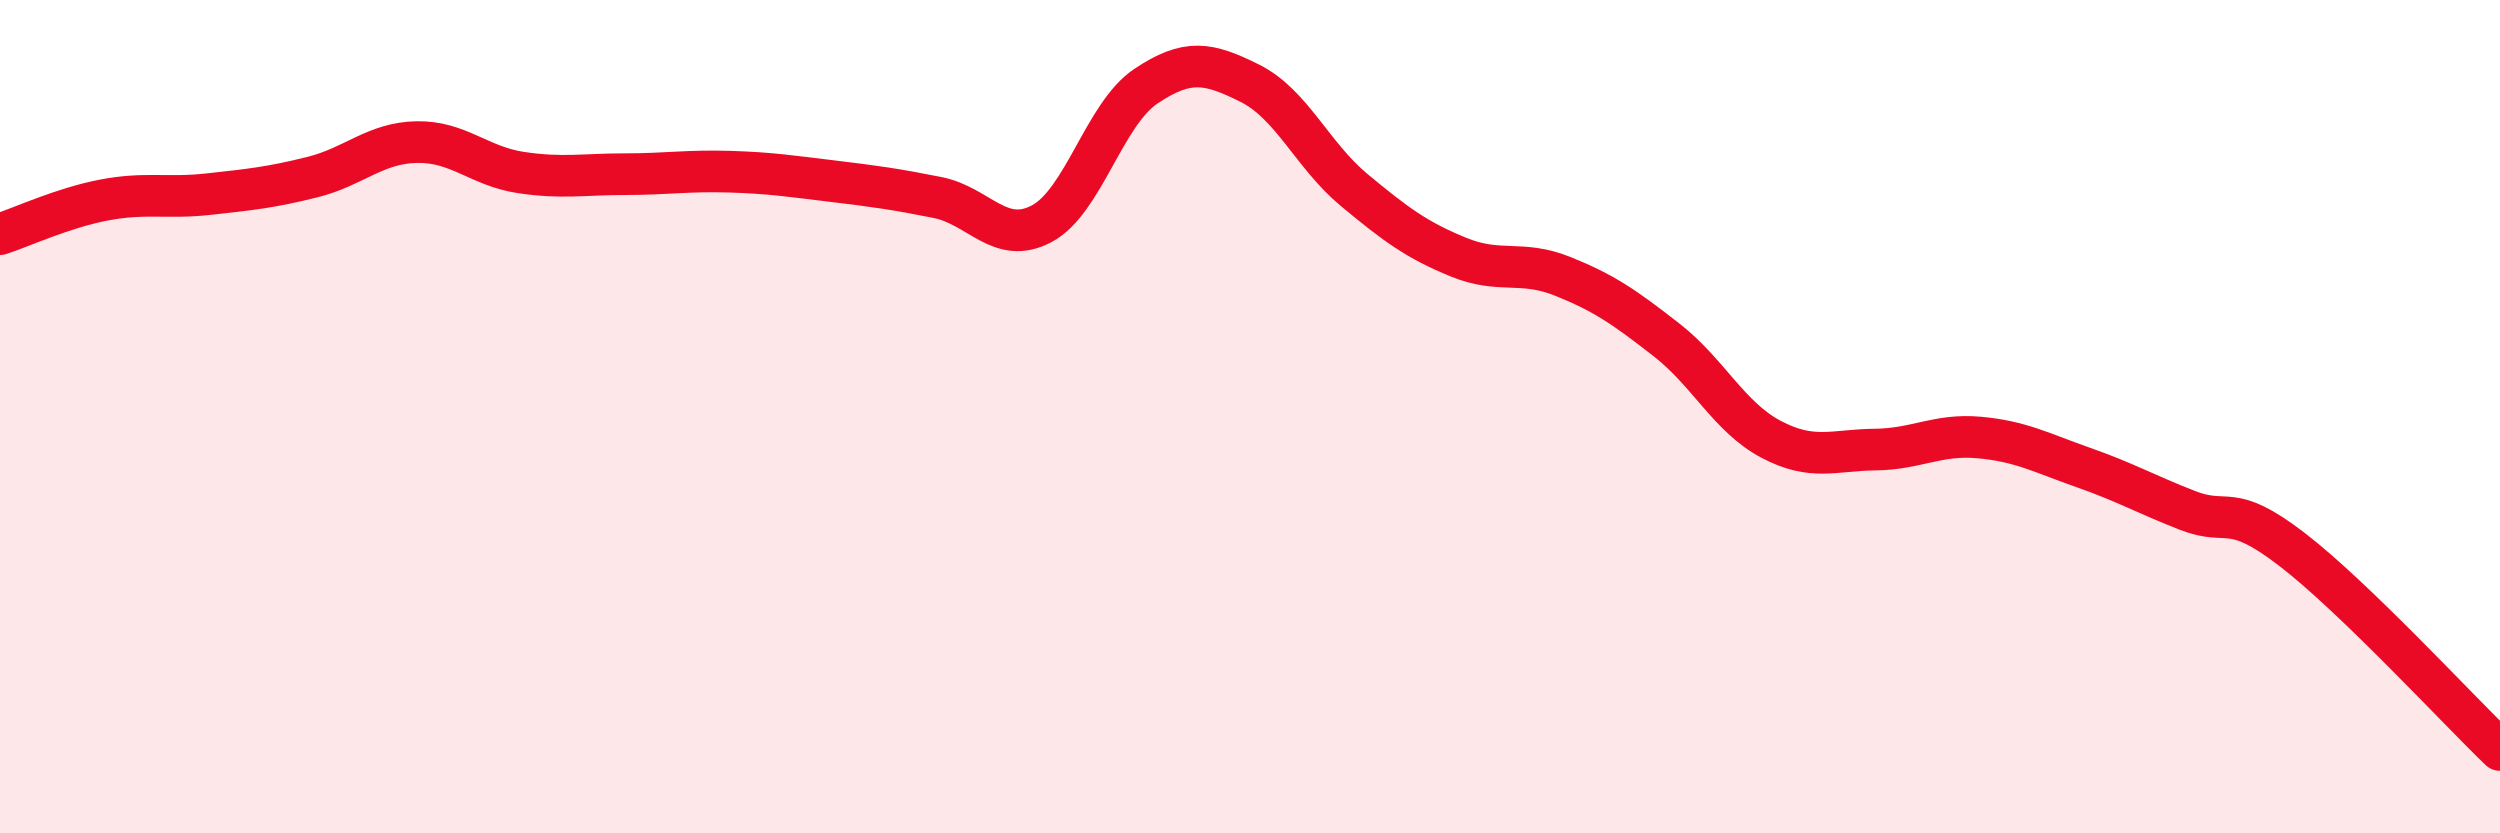
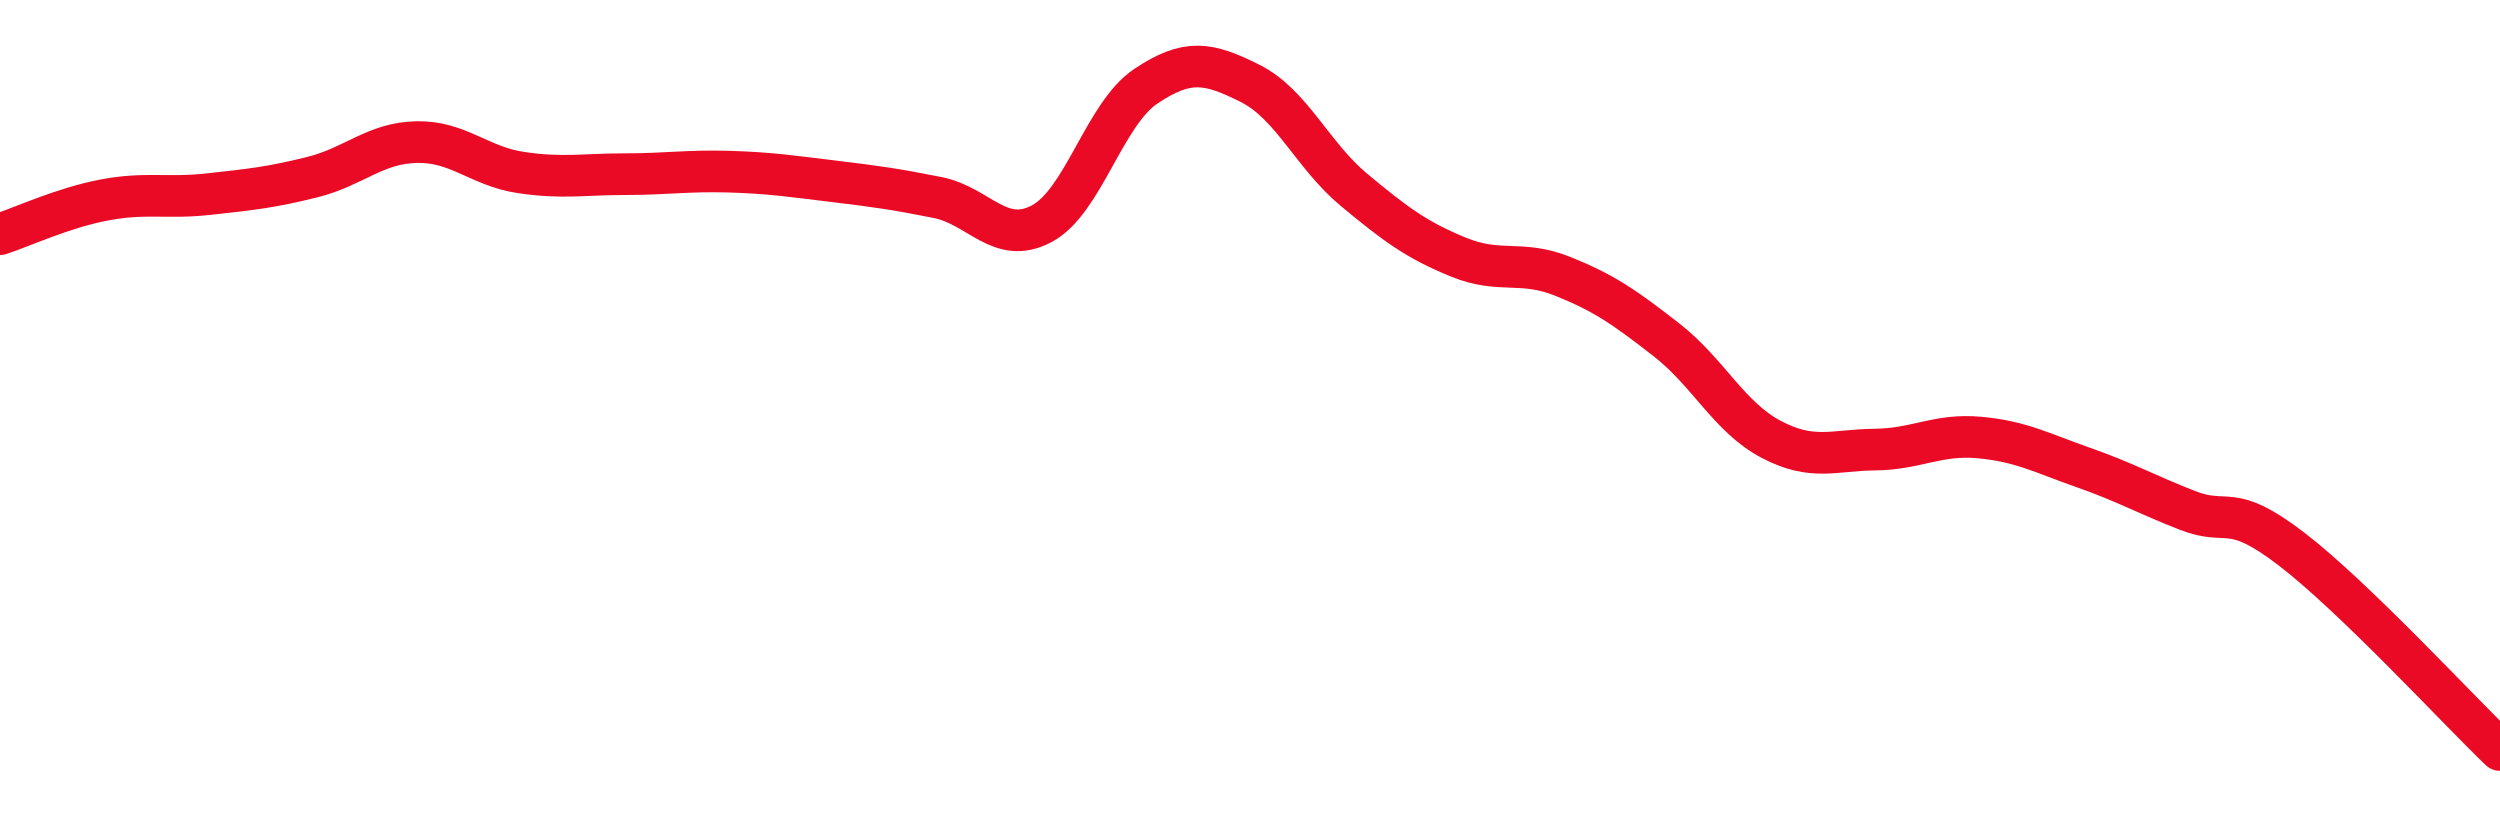
<svg xmlns="http://www.w3.org/2000/svg" width="60" height="20" viewBox="0 0 60 20">
-   <path d="M 0,5.62 C 0.5,5.46 1.5,4.99 2.5,4.8 C 3.5,4.61 4,4.77 5,4.66 C 6,4.55 6.5,4.5 7.5,4.25 C 8.5,4 9,3.43 10,3.41 C 11,3.39 11.5,3.99 12.5,4.14 C 13.5,4.29 14,4.18 15,4.18 C 16,4.18 16.5,4.09 17.5,4.12 C 18.5,4.15 19,4.23 20,4.35 C 21,4.47 21.5,4.54 22.5,4.74 C 23.5,4.94 24,5.9 25,5.37 C 26,4.84 26.5,2.74 27.5,2.07 C 28.5,1.4 29,1.5 30,2 C 31,2.5 31.5,3.73 32.5,4.56 C 33.5,5.39 34,5.76 35,6.17 C 36,6.58 36.5,6.23 37.5,6.63 C 38.5,7.03 39,7.38 40,8.16 C 41,8.94 41.5,10.01 42.5,10.54 C 43.5,11.07 44,10.8 45,10.79 C 46,10.78 46.5,10.41 47.5,10.5 C 48.5,10.59 49,10.87 50,11.22 C 51,11.57 51.5,11.86 52.5,12.25 C 53.5,12.64 53.5,12.03 55,13.18 C 56.5,14.33 59,17.04 60,18L60 20L0 20Z" fill="#EB0A25" opacity="0.1" stroke-linecap="round" stroke-linejoin="round" />
  <path d="M 0,5.62 C 0.5,5.46 1.5,4.99 2.5,4.8 C 3.5,4.61 4,4.77 5,4.66 C 6,4.55 6.5,4.5 7.5,4.25 C 8.5,4 9,3.43 10,3.41 C 11,3.39 11.5,3.99 12.5,4.14 C 13.5,4.29 14,4.18 15,4.18 C 16,4.18 16.5,4.09 17.5,4.12 C 18.5,4.15 19,4.23 20,4.35 C 21,4.47 21.5,4.54 22.5,4.74 C 23.5,4.94 24,5.9 25,5.37 C 26,4.84 26.5,2.74 27.5,2.07 C 28.5,1.4 29,1.5 30,2 C 31,2.5 31.5,3.73 32.5,4.56 C 33.5,5.39 34,5.76 35,6.17 C 36,6.58 36.5,6.23 37.5,6.63 C 38.5,7.03 39,7.38 40,8.16 C 41,8.94 41.5,10.01 42.5,10.54 C 43.5,11.07 44,10.8 45,10.79 C 46,10.78 46.5,10.41 47.5,10.5 C 48.5,10.59 49,10.87 50,11.22 C 51,11.57 51.5,11.86 52.5,12.25 C 53.5,12.64 53.5,12.03 55,13.18 C 56.5,14.33 59,17.04 60,18" stroke="#EB0A25" stroke-width="1" fill="none" stroke-linecap="round" stroke-linejoin="round" />
</svg>